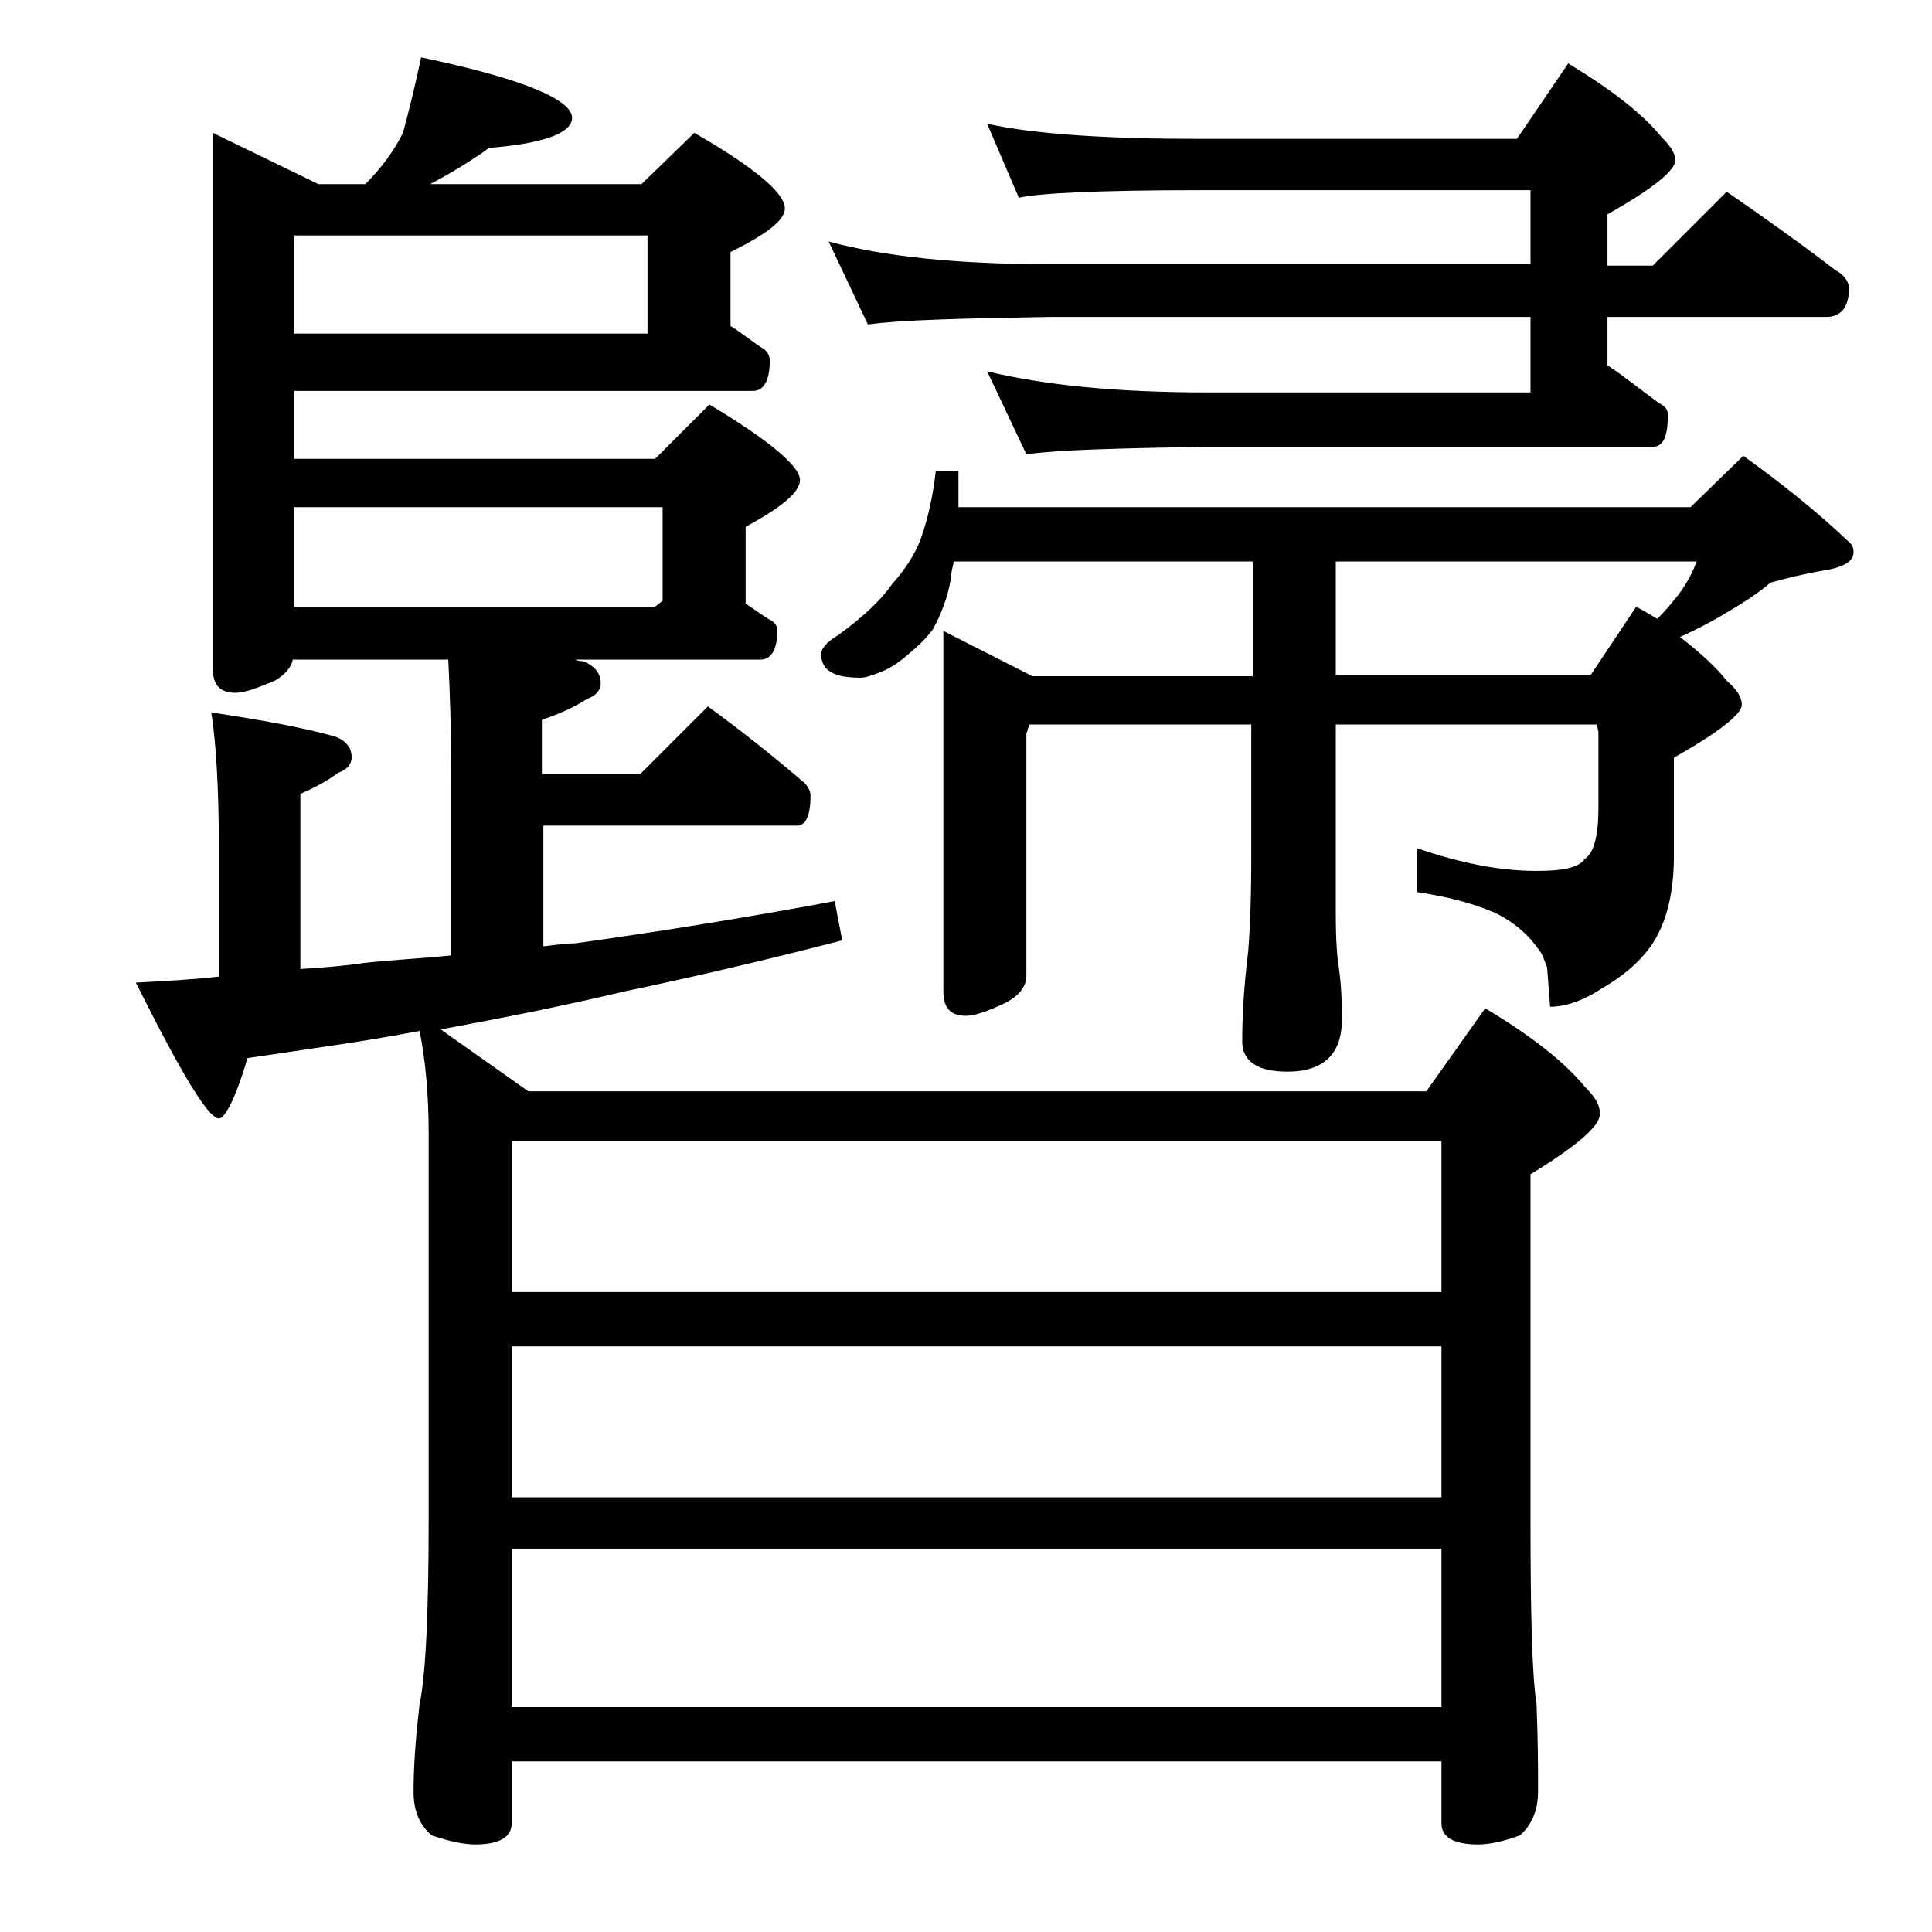
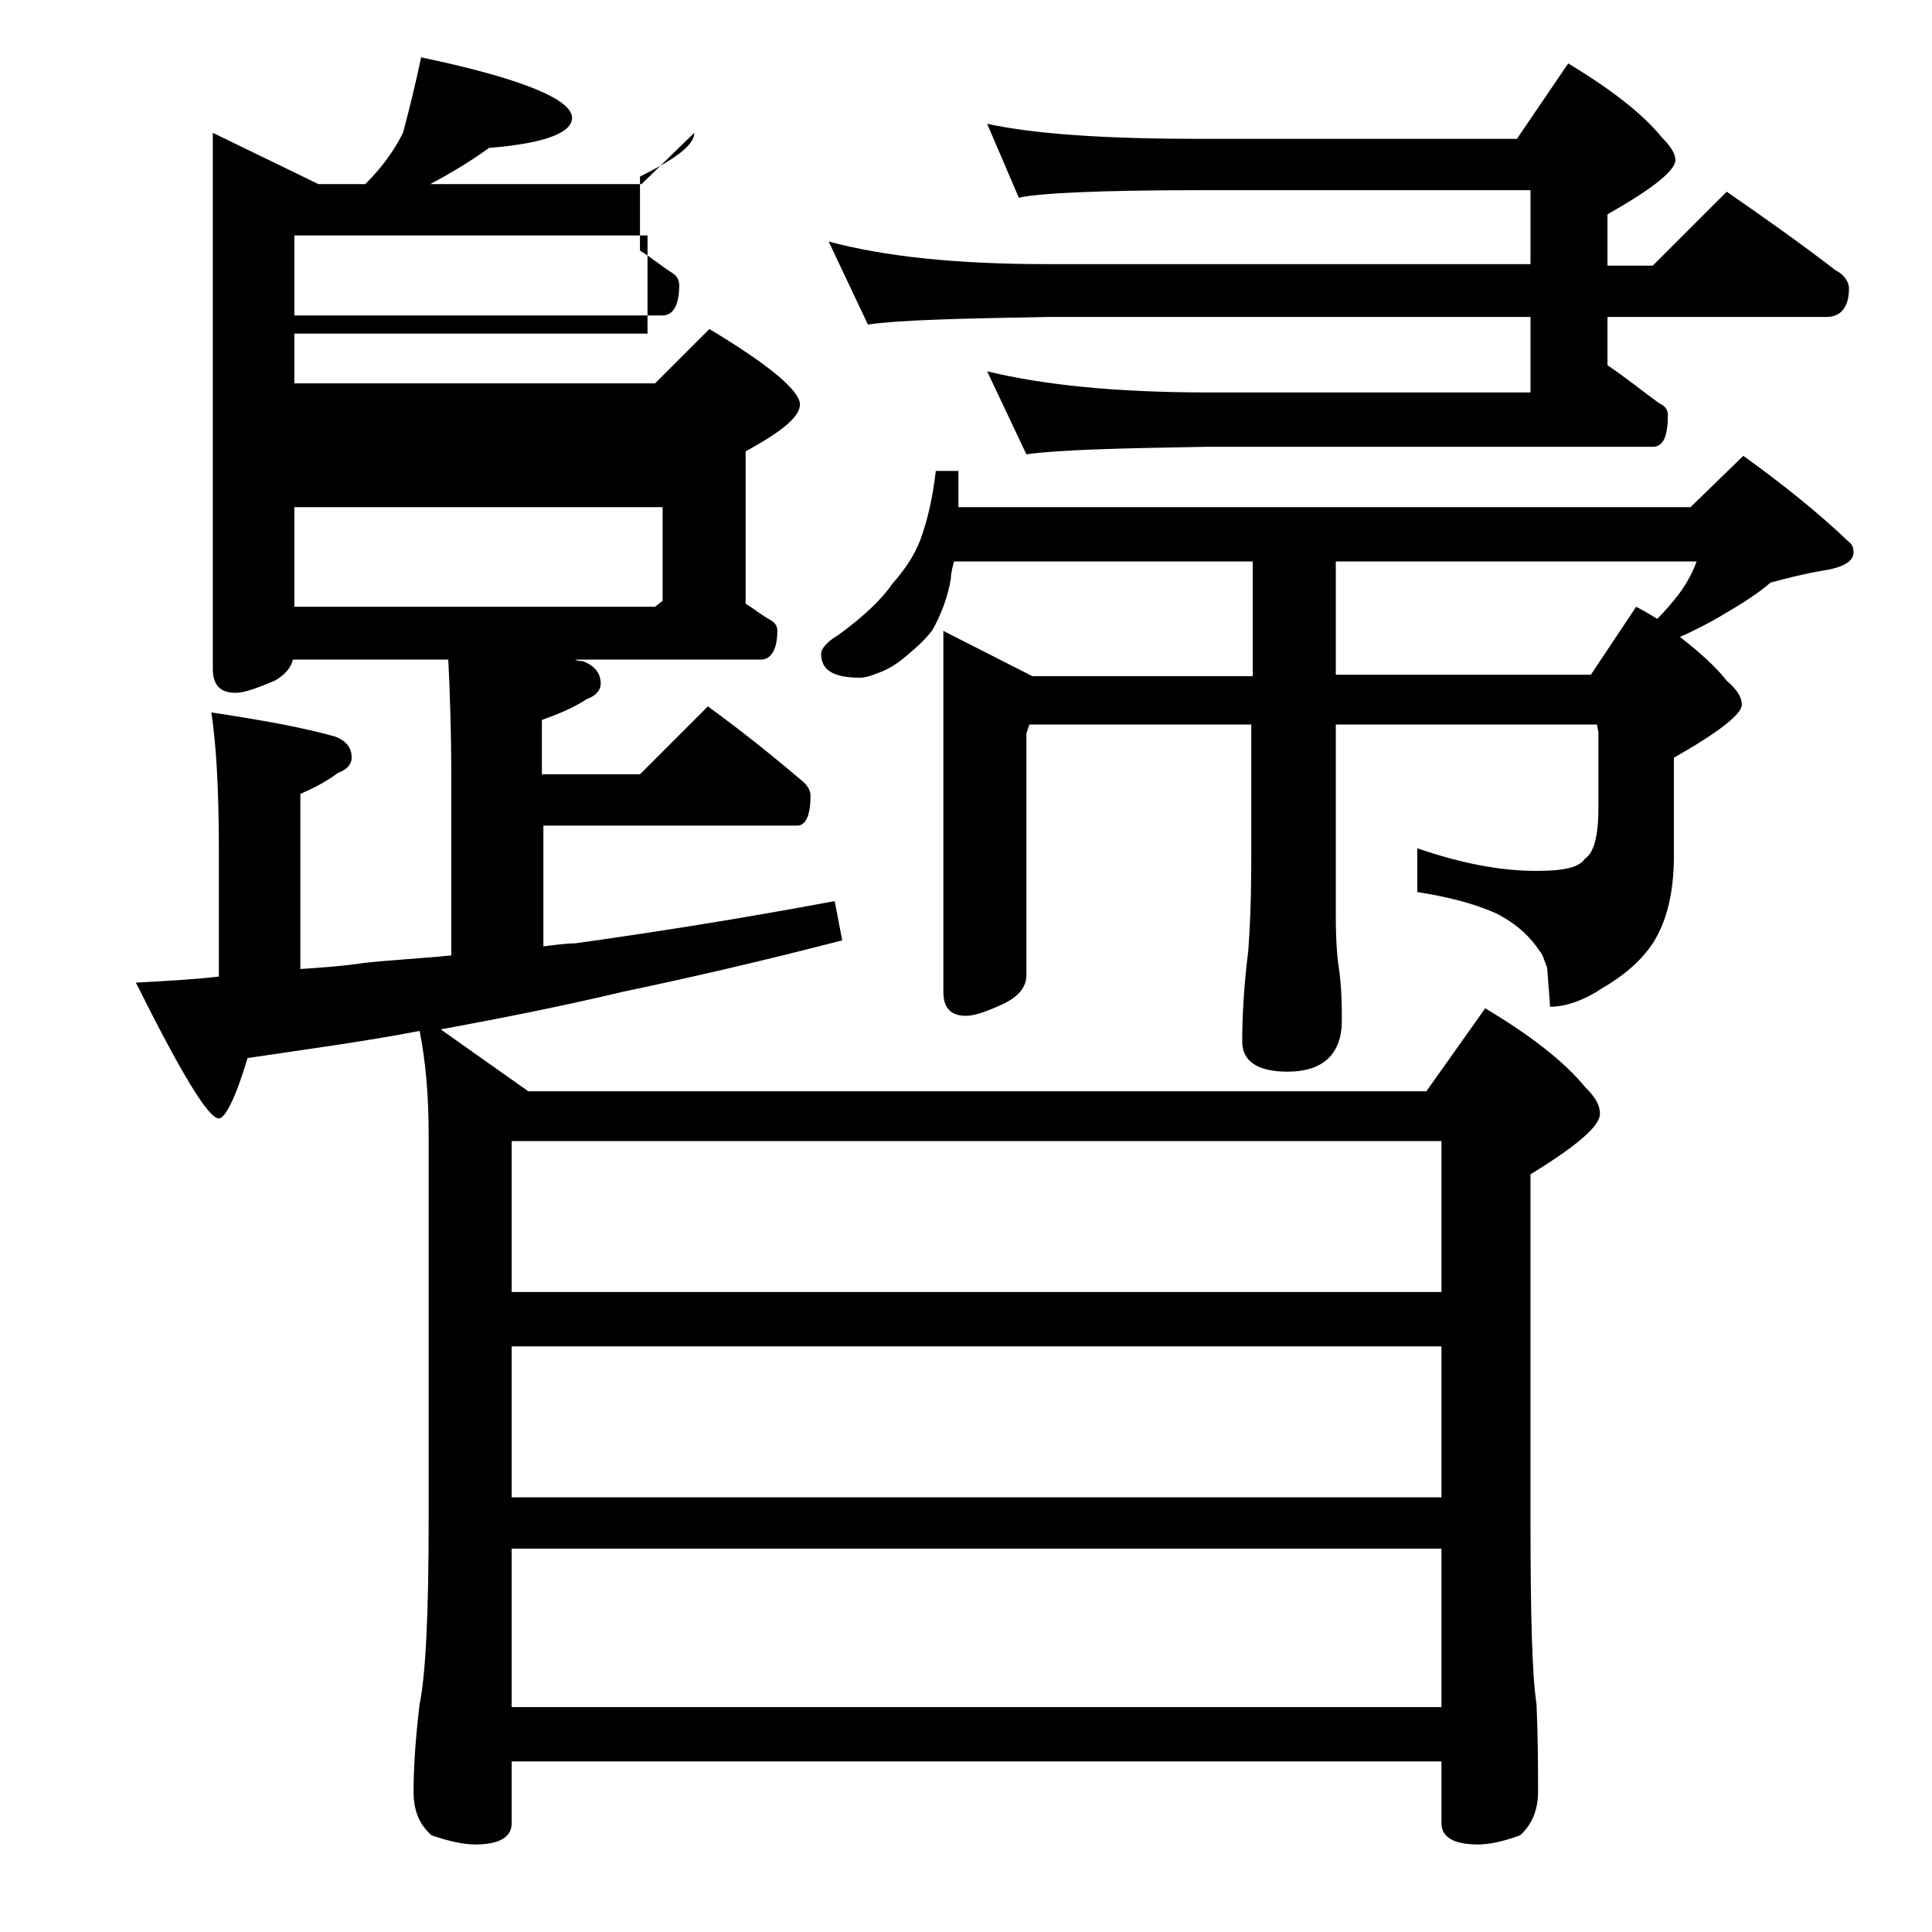
<svg xmlns="http://www.w3.org/2000/svg" version="1.1" id="Layer_1" x="0px" y="0px" viewBox="0 0 128 128" enable-background="new 0 0 128 128" xml:space="preserve">
-   <path d="M27.9,3.8c6.7,1.4,10,2.8,10,4c0,1-1.8,1.7-5.5,2c-1.1,0.8-2.4,1.6-3.9,2.4h14L46,8.8c4,2.3,6,4,6,5c0,0.8-1.2,1.7-3.6,2.9  v4.9c0.8,0.5,1.4,1,2,1.4c0.4,0.2,0.6,0.5,0.6,0.9c0,1.3-0.4,2-1.1,2H19.5v4.5h23.9l3.6-3.6c4,2.4,6,4.1,6,5c0,0.8-1.2,1.8-3.6,3.1  V40c0.5,0.3,1,0.7,1.5,1c0.4,0.2,0.6,0.4,0.6,0.8c0,1.2-0.4,1.9-1.1,1.9H38.1c0.2,0.1,0.4,0.1,0.5,0.1c0.8,0.3,1.2,0.8,1.2,1.5  c0,0.4-0.3,0.8-0.9,1c-0.9,0.6-1.9,1-3,1.4v3.6h6.5l4.5-4.5c2.2,1.6,4.2,3.2,6.2,4.9c0.4,0.3,0.6,0.7,0.6,1c0,1.3-0.3,2-0.9,2H36v8  c0.8-0.1,1.5-0.2,2.1-0.2c5-0.7,10.8-1.6,17.2-2.8l0.5,2.6c-5.4,1.4-10.2,2.5-14.5,3.4c-4.2,1-8.3,1.8-12.1,2.5l5.8,4.1h59.5  l3.9-5.5c3,1.8,5.2,3.5,6.6,5.2c0.7,0.7,1,1.2,1,1.8c0,0.8-1.5,2.1-4.6,4v22.9c0,6.2,0.1,10.3,0.4,12.2c0.1,2.4,0.1,4.3,0.1,5.8  c0,1.2-0.4,2.2-1.2,2.9c-1.1,0.4-2,0.6-2.8,0.6c-1.6,0-2.4-0.5-2.4-1.4v-4.1H33.9v4.1c0,0.9-0.8,1.4-2.4,1.4c-0.8,0-1.7-0.2-2.9-0.6  c-0.8-0.7-1.2-1.6-1.2-2.9c0-1.4,0.1-3.3,0.4-5.8c0.4-1.9,0.6-6,0.6-12.2V75.1c0-2.5-0.2-4.8-0.6-6.8c-3.6,0.7-7.4,1.2-11.4,1.8  c-0.8,2.7-1.5,4-1.9,4c-0.7,0-2.5-3-5.5-9c1.9-0.1,3.8-0.2,5.5-0.4v-8.5c0-4.1-0.2-7.1-0.5-9c3.3,0.5,6.1,1,8.2,1.6  c0.8,0.3,1.1,0.8,1.1,1.4c0,0.4-0.3,0.8-0.9,1c-0.8,0.6-1.6,1-2.5,1.4v11.6c1.5-0.1,2.9-0.2,4.2-0.4c1.8-0.2,3.8-0.3,5.8-0.5V51.8  c0-3.4-0.1-6.1-0.2-8.1H19.4c-0.1,0.5-0.5,1-1.2,1.4c-1.2,0.5-2,0.8-2.6,0.8c-1,0-1.5-0.5-1.5-1.6V8.8l7,3.4h3.1  c1.1-1.1,1.9-2.2,2.5-3.4C27.1,7.3,27.5,5.7,27.9,3.8z M19.5,22.1h23.4v-6.5H19.5V22.1z M19.5,40.2h23.9l0.5-0.4v-6.2H19.5V40.2z   M33.9,85.6h61.6v-10H33.9V85.6z M33.9,99.2h61.6v-10H33.9V99.2z M33.9,113.1h61.6v-10.5H33.9V113.1z M62,31.2h1.5v2.4H112l3.5-3.4  c2.5,1.8,4.9,3.7,7.1,5.8c0.2,0.2,0.2,0.5,0.2,0.6c0,0.6-0.7,1-2,1.2c-1.2,0.2-2.4,0.5-3.5,0.8c-0.8,0.7-1.9,1.4-3.1,2.1  c-1,0.6-2,1.1-2.9,1.5c1.3,1,2.4,2,3.1,2.9c0.7,0.6,1,1.1,1,1.6c0,0.6-1.5,1.8-4.5,3.5v6.5c0,2.5-0.5,4.4-1.4,5.8  c-0.8,1.2-2,2.2-3.4,3c-1.2,0.8-2.4,1.2-3.4,1.2l-0.2-2.6c-0.2-0.5-0.3-0.9-0.5-1.1c-0.6-0.9-1.5-1.8-2.9-2.5  c-1.6-0.7-3.3-1.1-5.2-1.4v-2.9c2.9,1,5.5,1.5,7.9,1.5c1.7,0,2.8-0.2,3.2-0.8c0.6-0.4,0.9-1.5,0.9-3.4v-5l-0.1-0.5H88.5v12.6  c0,1.8,0.1,2.9,0.2,3.5c0.2,1.4,0.2,2.6,0.2,3.5c0,2.2-1.2,3.4-3.6,3.4c-2,0-3-0.7-3-2c0-1.6,0.1-3.6,0.4-6c0.2-2.7,0.2-5,0.2-6.9  v-8.1H68.2L68,48.6v16c0,0.8-0.5,1.4-1.5,1.9c-1.1,0.5-1.9,0.8-2.5,0.8c-1,0-1.5-0.5-1.5-1.6V41.8l5.9,3H83v-7.6H63.2  c-0.1,0.4-0.2,0.8-0.2,1.1c-0.2,1.3-0.7,2.5-1.2,3.4c-0.5,0.7-1.1,1.2-1.8,1.8c-0.6,0.5-1.1,0.8-1.6,1c-0.5,0.2-1,0.4-1.4,0.4  c-1.8,0-2.6-0.5-2.6-1.6c0-0.3,0.4-0.8,1.1-1.2c1.8-1.3,3-2.5,3.6-3.4c0.8-0.9,1.5-1.9,1.9-3C61.5,34.3,61.8,32.9,62,31.2z   M65.4,8.2c3.2,0.7,8,1,14.1,1h21l3.4-5c2.8,1.7,4.9,3.3,6.2,4.9c0.6,0.6,0.9,1.1,0.9,1.5c0,0.7-1.5,1.9-4.5,3.6v3.4h3l4.9-4.9  c2.6,1.8,5,3.5,7.2,5.2c0.6,0.3,0.9,0.8,0.9,1.2c0,1.2-0.5,1.9-1.5,1.9h-14.5v3.2c1.2,0.8,2.3,1.7,3.4,2.5c0.4,0.2,0.6,0.4,0.6,0.8  c0,1.4-0.3,2.1-1,2.1H80c-5.9,0.1-9.9,0.2-12,0.5l-2.6-5.5c3.7,0.9,8.5,1.4,14.6,1.4h21.4v-5h-32c-5.8,0.1-9.8,0.2-11.9,0.5  l-2.6-5.5c3.7,1,8.5,1.5,14.5,1.5h32v-4.9H79.5c-6.7,0-10.7,0.2-12,0.5L65.4,8.2z M88.5,37.1v7.6h16.9l3-4.5  c0.4,0.2,0.9,0.5,1.4,0.8c0.6-0.6,1-1.1,1.4-1.6c0.6-0.8,1-1.6,1.2-2.2H88.5z" />
+   <path d="M27.9,3.8c6.7,1.4,10,2.8,10,4c0,1-1.8,1.7-5.5,2c-1.1,0.8-2.4,1.6-3.9,2.4h14L46,8.8c0,0.8-1.2,1.7-3.6,2.9  v4.9c0.8,0.5,1.4,1,2,1.4c0.4,0.2,0.6,0.5,0.6,0.9c0,1.3-0.4,2-1.1,2H19.5v4.5h23.9l3.6-3.6c4,2.4,6,4.1,6,5c0,0.8-1.2,1.8-3.6,3.1  V40c0.5,0.3,1,0.7,1.5,1c0.4,0.2,0.6,0.4,0.6,0.8c0,1.2-0.4,1.9-1.1,1.9H38.1c0.2,0.1,0.4,0.1,0.5,0.1c0.8,0.3,1.2,0.8,1.2,1.5  c0,0.4-0.3,0.8-0.9,1c-0.9,0.6-1.9,1-3,1.4v3.6h6.5l4.5-4.5c2.2,1.6,4.2,3.2,6.2,4.9c0.4,0.3,0.6,0.7,0.6,1c0,1.3-0.3,2-0.9,2H36v8  c0.8-0.1,1.5-0.2,2.1-0.2c5-0.7,10.8-1.6,17.2-2.8l0.5,2.6c-5.4,1.4-10.2,2.5-14.5,3.4c-4.2,1-8.3,1.8-12.1,2.5l5.8,4.1h59.5  l3.9-5.5c3,1.8,5.2,3.5,6.6,5.2c0.7,0.7,1,1.2,1,1.8c0,0.8-1.5,2.1-4.6,4v22.9c0,6.2,0.1,10.3,0.4,12.2c0.1,2.4,0.1,4.3,0.1,5.8  c0,1.2-0.4,2.2-1.2,2.9c-1.1,0.4-2,0.6-2.8,0.6c-1.6,0-2.4-0.5-2.4-1.4v-4.1H33.9v4.1c0,0.9-0.8,1.4-2.4,1.4c-0.8,0-1.7-0.2-2.9-0.6  c-0.8-0.7-1.2-1.6-1.2-2.9c0-1.4,0.1-3.3,0.4-5.8c0.4-1.9,0.6-6,0.6-12.2V75.1c0-2.5-0.2-4.8-0.6-6.8c-3.6,0.7-7.4,1.2-11.4,1.8  c-0.8,2.7-1.5,4-1.9,4c-0.7,0-2.5-3-5.5-9c1.9-0.1,3.8-0.2,5.5-0.4v-8.5c0-4.1-0.2-7.1-0.5-9c3.3,0.5,6.1,1,8.2,1.6  c0.8,0.3,1.1,0.8,1.1,1.4c0,0.4-0.3,0.8-0.9,1c-0.8,0.6-1.6,1-2.5,1.4v11.6c1.5-0.1,2.9-0.2,4.2-0.4c1.8-0.2,3.8-0.3,5.8-0.5V51.8  c0-3.4-0.1-6.1-0.2-8.1H19.4c-0.1,0.5-0.5,1-1.2,1.4c-1.2,0.5-2,0.8-2.6,0.8c-1,0-1.5-0.5-1.5-1.6V8.8l7,3.4h3.1  c1.1-1.1,1.9-2.2,2.5-3.4C27.1,7.3,27.5,5.7,27.9,3.8z M19.5,22.1h23.4v-6.5H19.5V22.1z M19.5,40.2h23.9l0.5-0.4v-6.2H19.5V40.2z   M33.9,85.6h61.6v-10H33.9V85.6z M33.9,99.2h61.6v-10H33.9V99.2z M33.9,113.1h61.6v-10.5H33.9V113.1z M62,31.2h1.5v2.4H112l3.5-3.4  c2.5,1.8,4.9,3.7,7.1,5.8c0.2,0.2,0.2,0.5,0.2,0.6c0,0.6-0.7,1-2,1.2c-1.2,0.2-2.4,0.5-3.5,0.8c-0.8,0.7-1.9,1.4-3.1,2.1  c-1,0.6-2,1.1-2.9,1.5c1.3,1,2.4,2,3.1,2.9c0.7,0.6,1,1.1,1,1.6c0,0.6-1.5,1.8-4.5,3.5v6.5c0,2.5-0.5,4.4-1.4,5.8  c-0.8,1.2-2,2.2-3.4,3c-1.2,0.8-2.4,1.2-3.4,1.2l-0.2-2.6c-0.2-0.5-0.3-0.9-0.5-1.1c-0.6-0.9-1.5-1.8-2.9-2.5  c-1.6-0.7-3.3-1.1-5.2-1.4v-2.9c2.9,1,5.5,1.5,7.9,1.5c1.7,0,2.8-0.2,3.2-0.8c0.6-0.4,0.9-1.5,0.9-3.4v-5l-0.1-0.5H88.5v12.6  c0,1.8,0.1,2.9,0.2,3.5c0.2,1.4,0.2,2.6,0.2,3.5c0,2.2-1.2,3.4-3.6,3.4c-2,0-3-0.7-3-2c0-1.6,0.1-3.6,0.4-6c0.2-2.7,0.2-5,0.2-6.9  v-8.1H68.2L68,48.6v16c0,0.8-0.5,1.4-1.5,1.9c-1.1,0.5-1.9,0.8-2.5,0.8c-1,0-1.5-0.5-1.5-1.6V41.8l5.9,3H83v-7.6H63.2  c-0.1,0.4-0.2,0.8-0.2,1.1c-0.2,1.3-0.7,2.5-1.2,3.4c-0.5,0.7-1.1,1.2-1.8,1.8c-0.6,0.5-1.1,0.8-1.6,1c-0.5,0.2-1,0.4-1.4,0.4  c-1.8,0-2.6-0.5-2.6-1.6c0-0.3,0.4-0.8,1.1-1.2c1.8-1.3,3-2.5,3.6-3.4c0.8-0.9,1.5-1.9,1.9-3C61.5,34.3,61.8,32.9,62,31.2z   M65.4,8.2c3.2,0.7,8,1,14.1,1h21l3.4-5c2.8,1.7,4.9,3.3,6.2,4.9c0.6,0.6,0.9,1.1,0.9,1.5c0,0.7-1.5,1.9-4.5,3.6v3.4h3l4.9-4.9  c2.6,1.8,5,3.5,7.2,5.2c0.6,0.3,0.9,0.8,0.9,1.2c0,1.2-0.5,1.9-1.5,1.9h-14.5v3.2c1.2,0.8,2.3,1.7,3.4,2.5c0.4,0.2,0.6,0.4,0.6,0.8  c0,1.4-0.3,2.1-1,2.1H80c-5.9,0.1-9.9,0.2-12,0.5l-2.6-5.5c3.7,0.9,8.5,1.4,14.6,1.4h21.4v-5h-32c-5.8,0.1-9.8,0.2-11.9,0.5  l-2.6-5.5c3.7,1,8.5,1.5,14.5,1.5h32v-4.9H79.5c-6.7,0-10.7,0.2-12,0.5L65.4,8.2z M88.5,37.1v7.6h16.9l3-4.5  c0.4,0.2,0.9,0.5,1.4,0.8c0.6-0.6,1-1.1,1.4-1.6c0.6-0.8,1-1.6,1.2-2.2H88.5z" />
</svg>